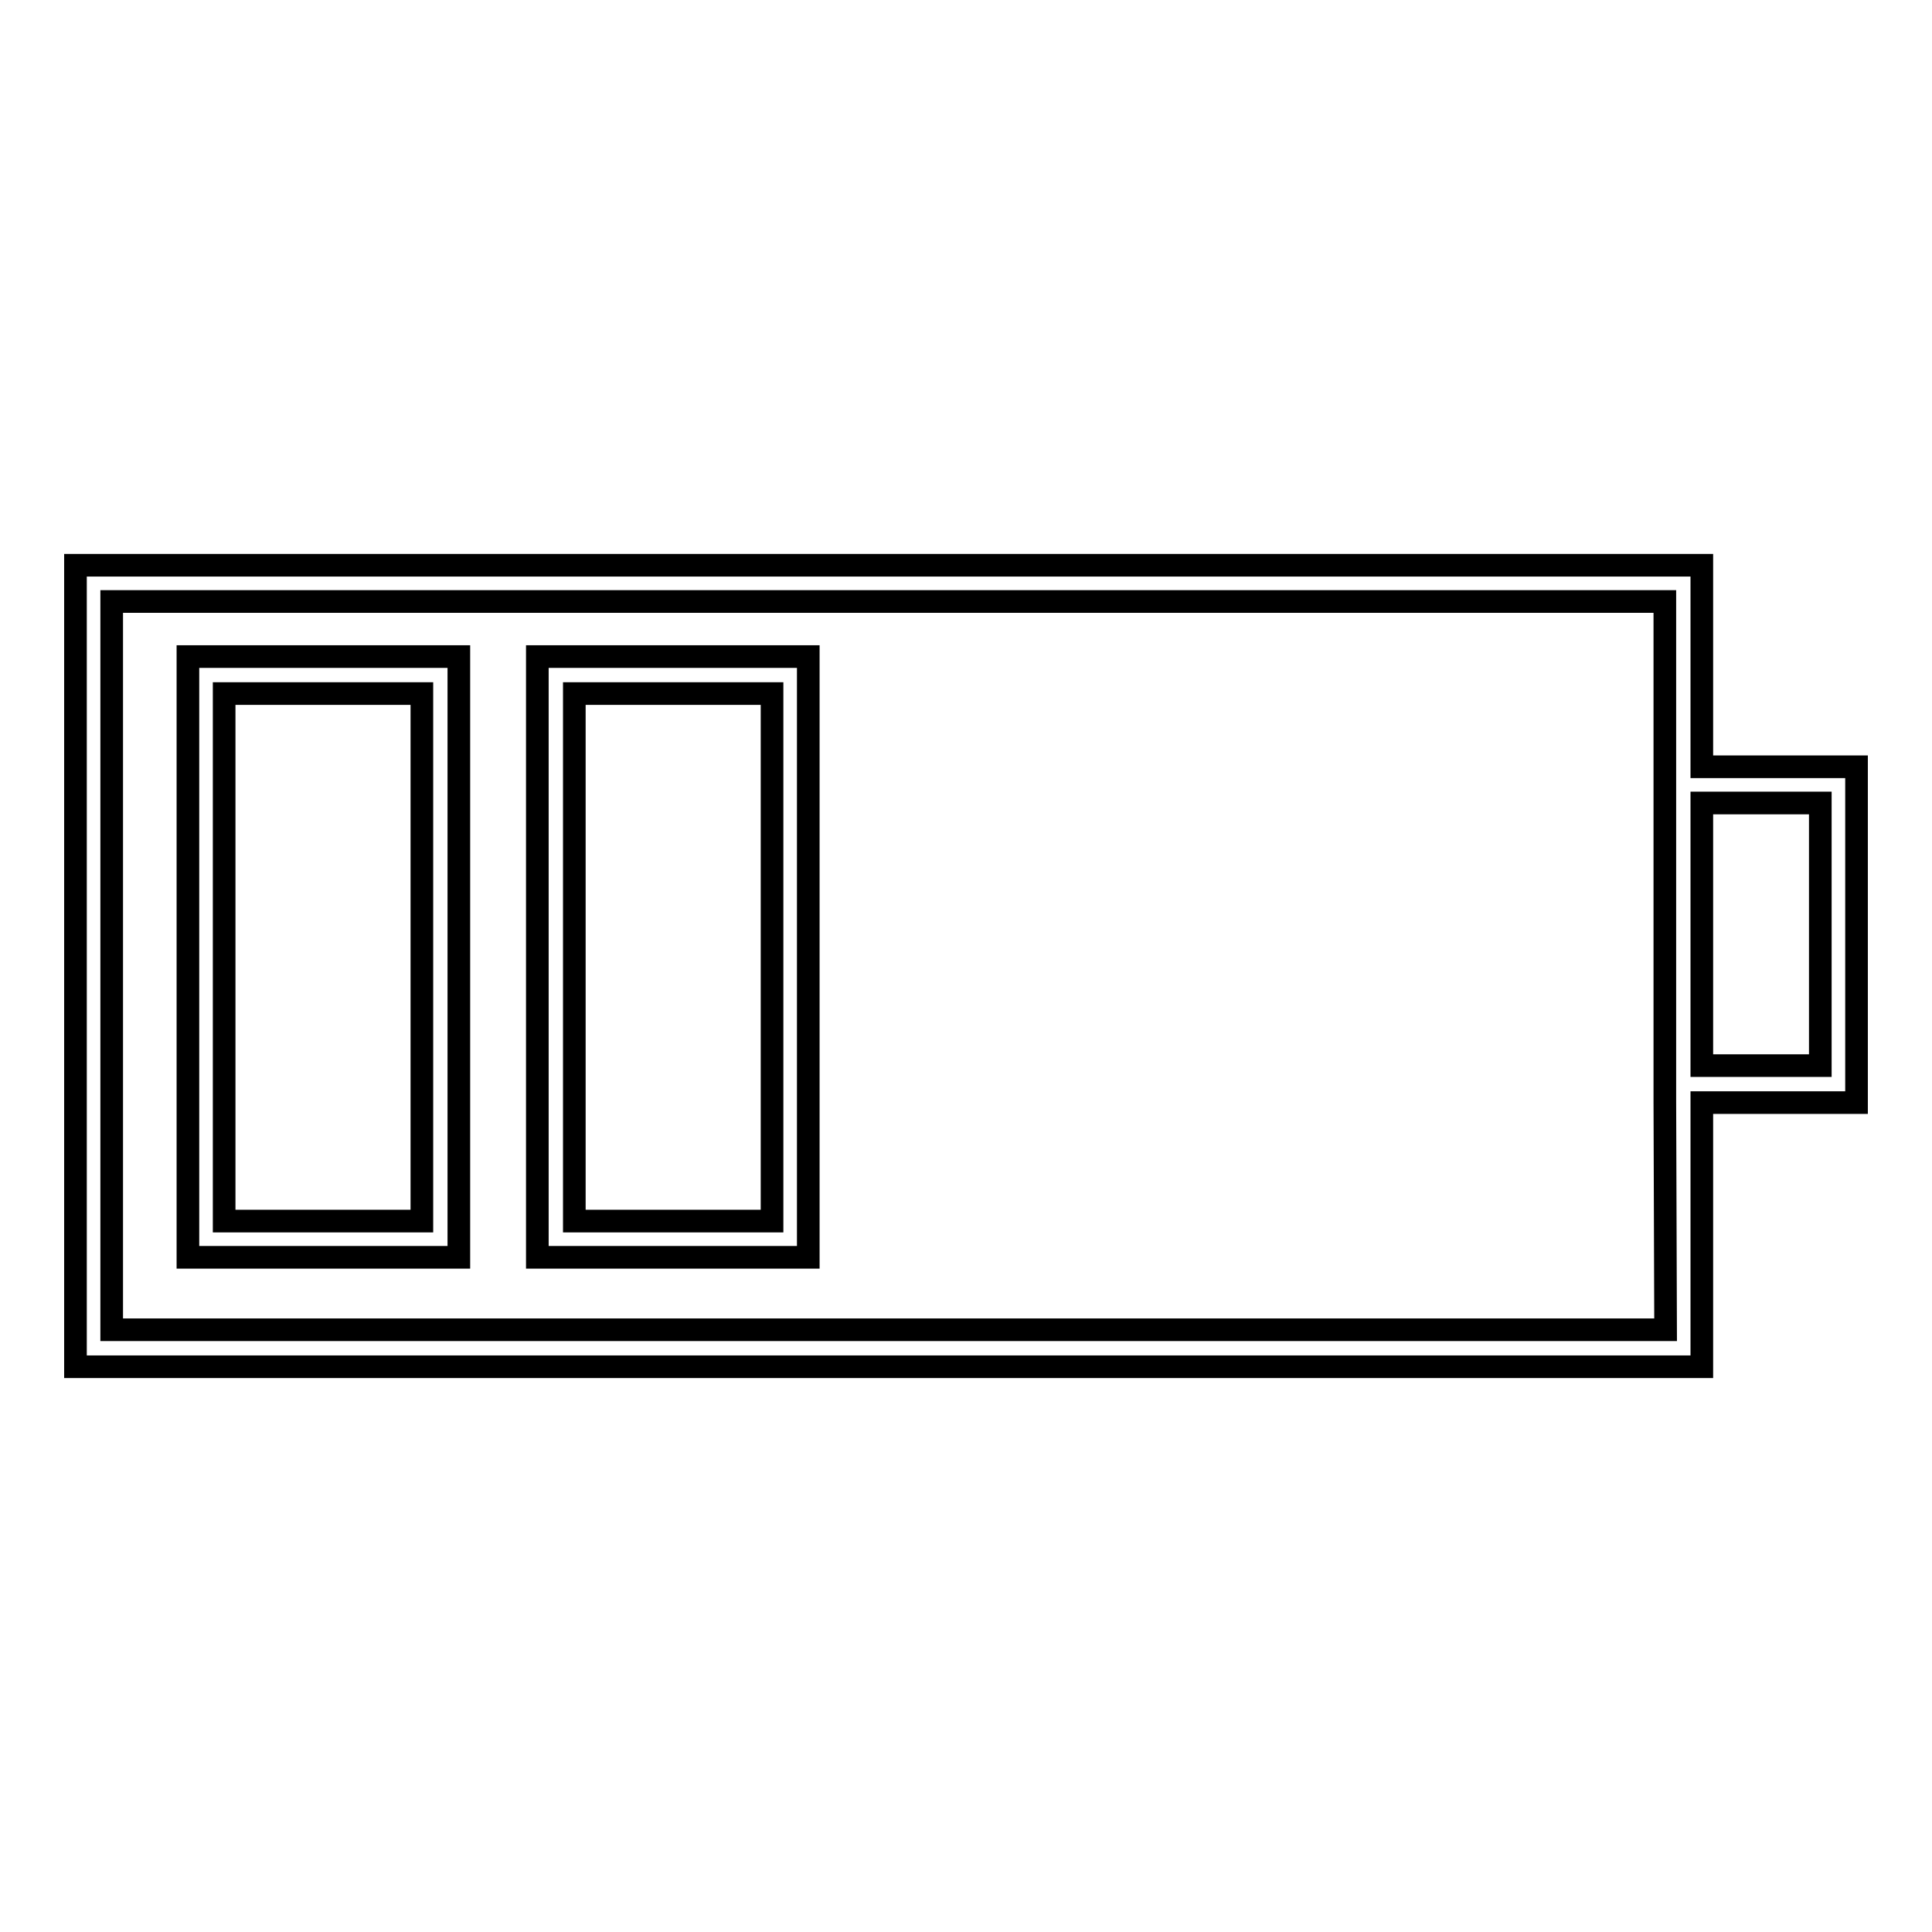
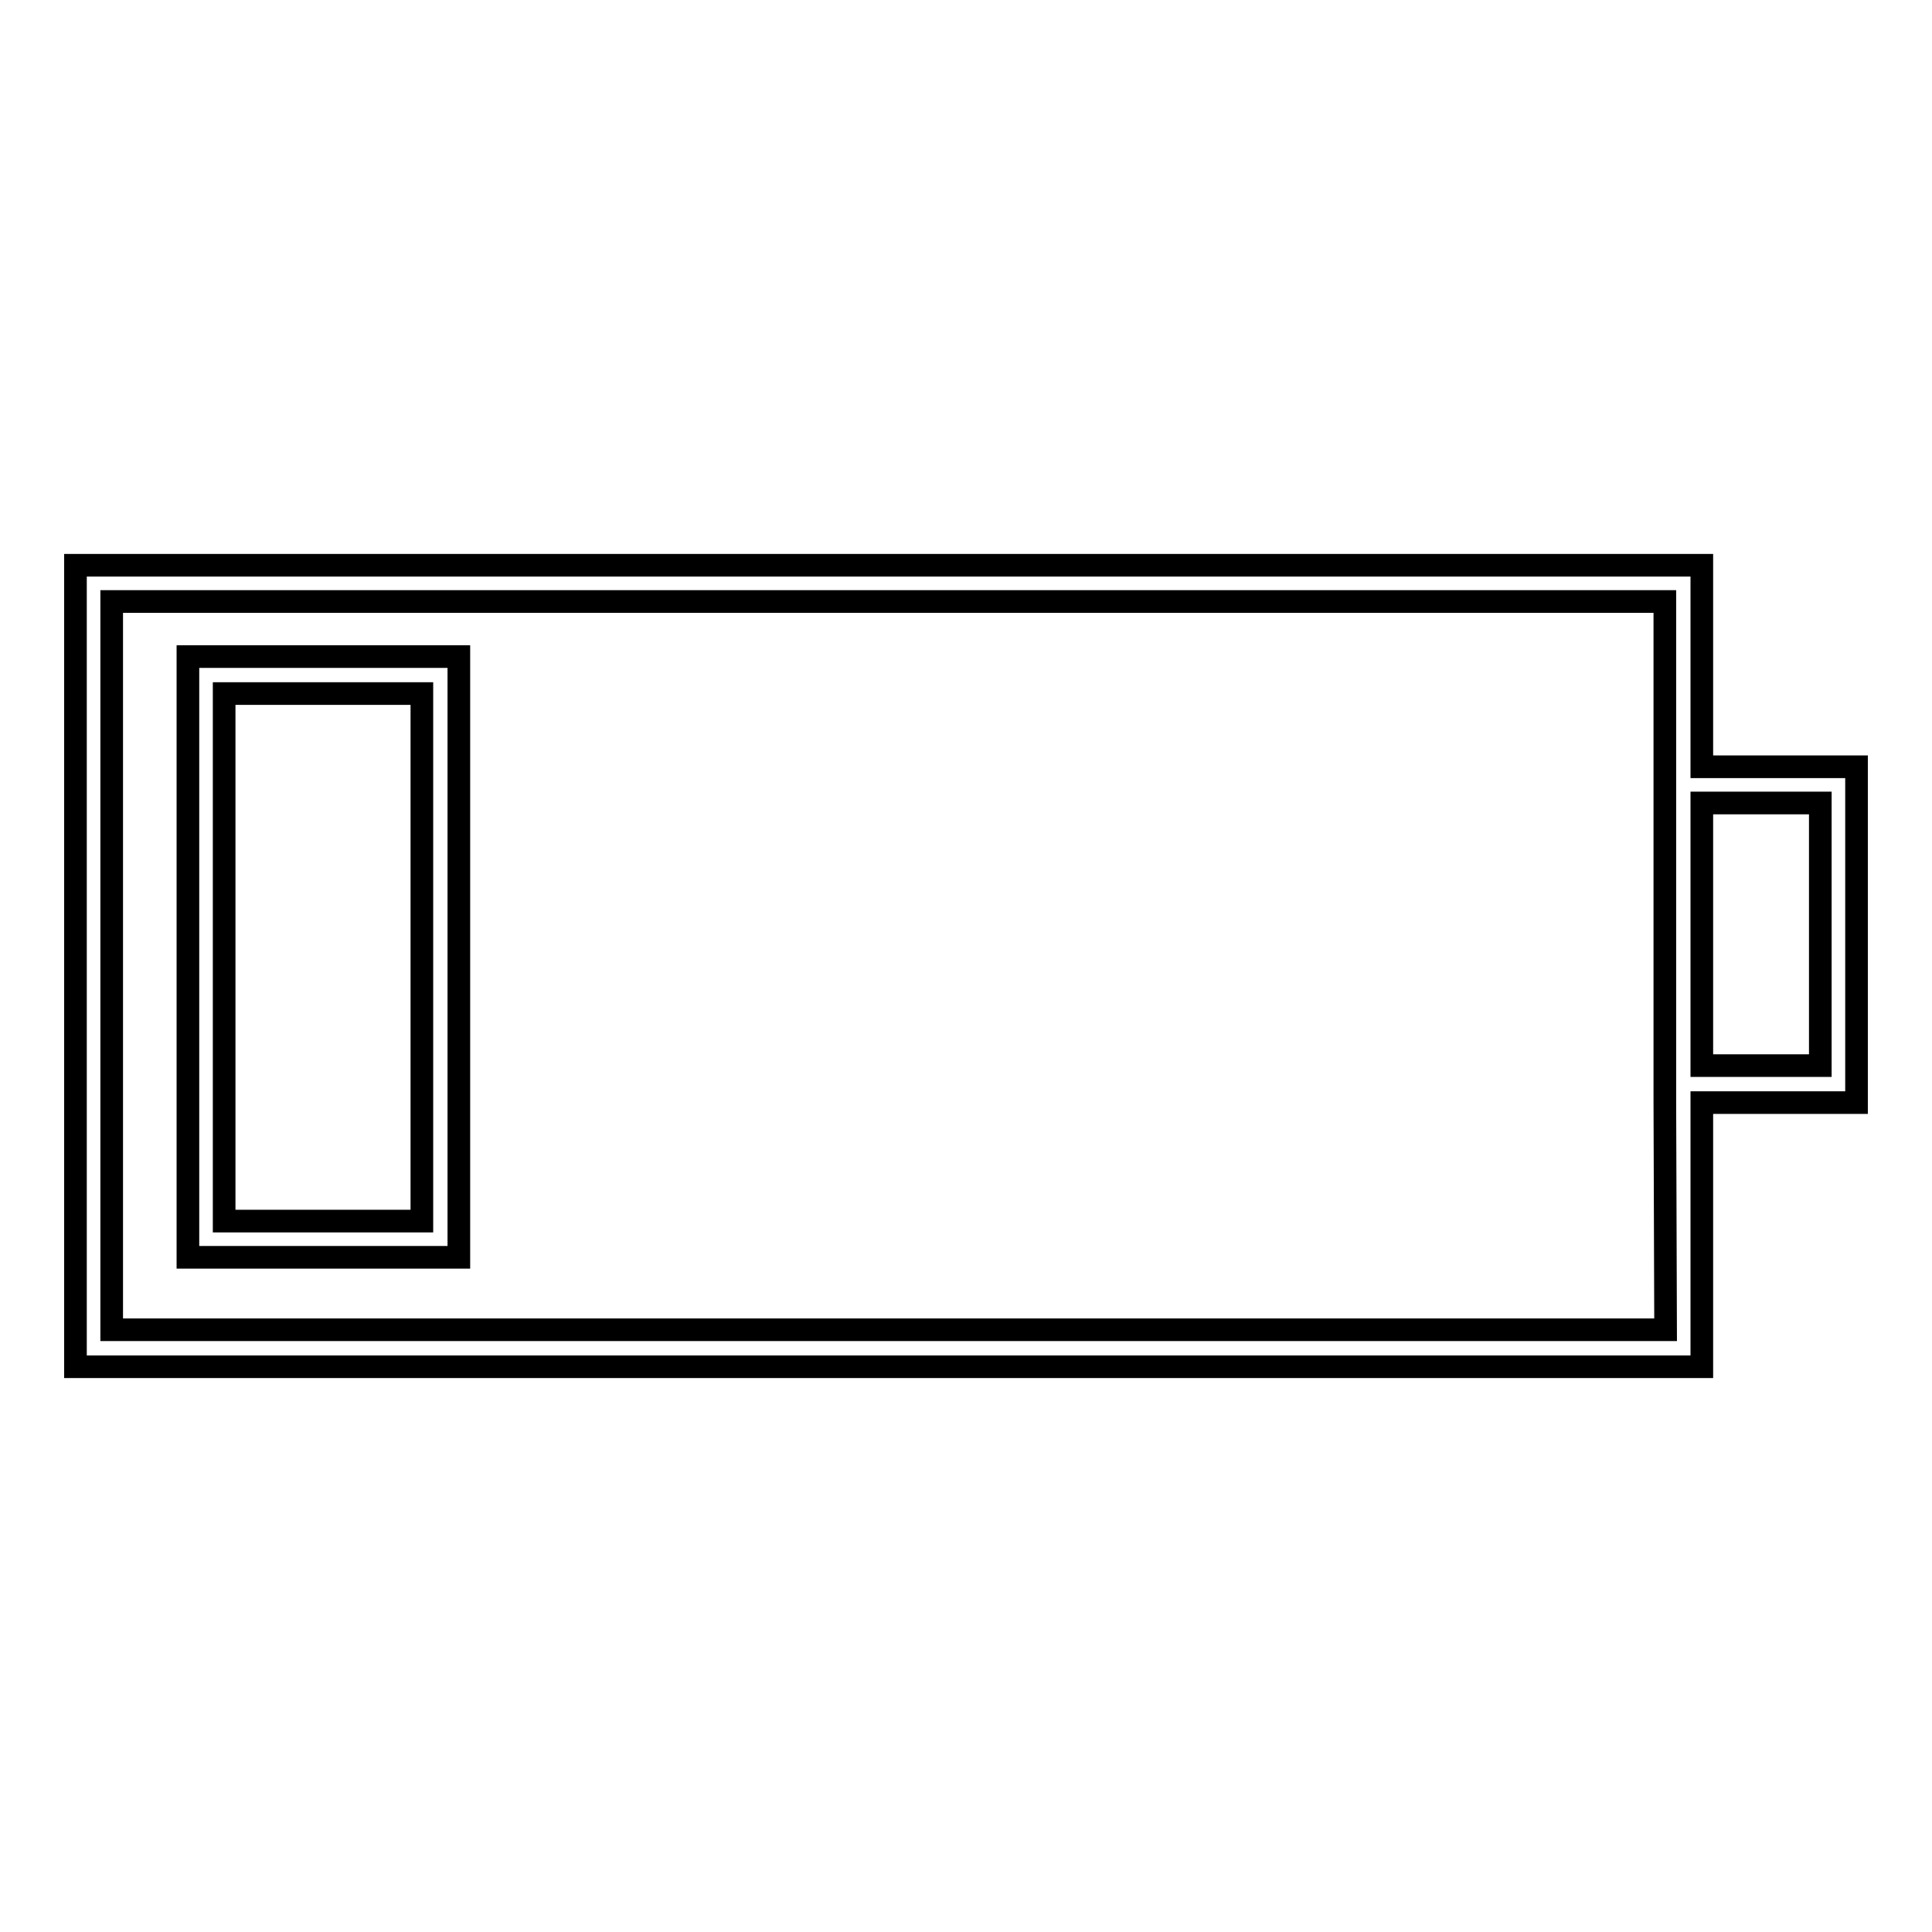
<svg xmlns="http://www.w3.org/2000/svg" version="1.1" x="0px" y="0px" viewBox="0 0 256 256" enable-background="new 0 0 256 256" xml:space="preserve">
  <g>
    <g>
      <g>
        <g>
          <path stroke-width="3" fill-opacity="0" stroke="#000000" d="M246,101.6h-20.5V74.9H10v106.2h215.5v-35H246V101.6z M220.7,176.2H14.8V79.7h205.8v21.8v44.5L220.7,176.2L220.7,176.2z M241.2,141.2h-15.7v-34.8h15.7V141.2z" />
          <path stroke-width="3" fill-opacity="0" stroke="#000000" d="M24.9,166.6h35.9V87H24.9V166.6z M29.7,91.9h26.2v69.9H29.7V91.9z" />
-           <path stroke-width="3" fill-opacity="0" stroke="#000000" d="M71.2,166.6h35.9V87H71.2V166.6z M76.1,91.9h26.2v69.9H76.1V91.9z" />
        </g>
      </g>
      <g />
      <g />
      <g />
      <g />
      <g />
      <g />
      <g />
      <g />
      <g />
      <g />
      <g />
      <g />
      <g />
      <g />
      <g />
    </g>
  </g>
</svg>